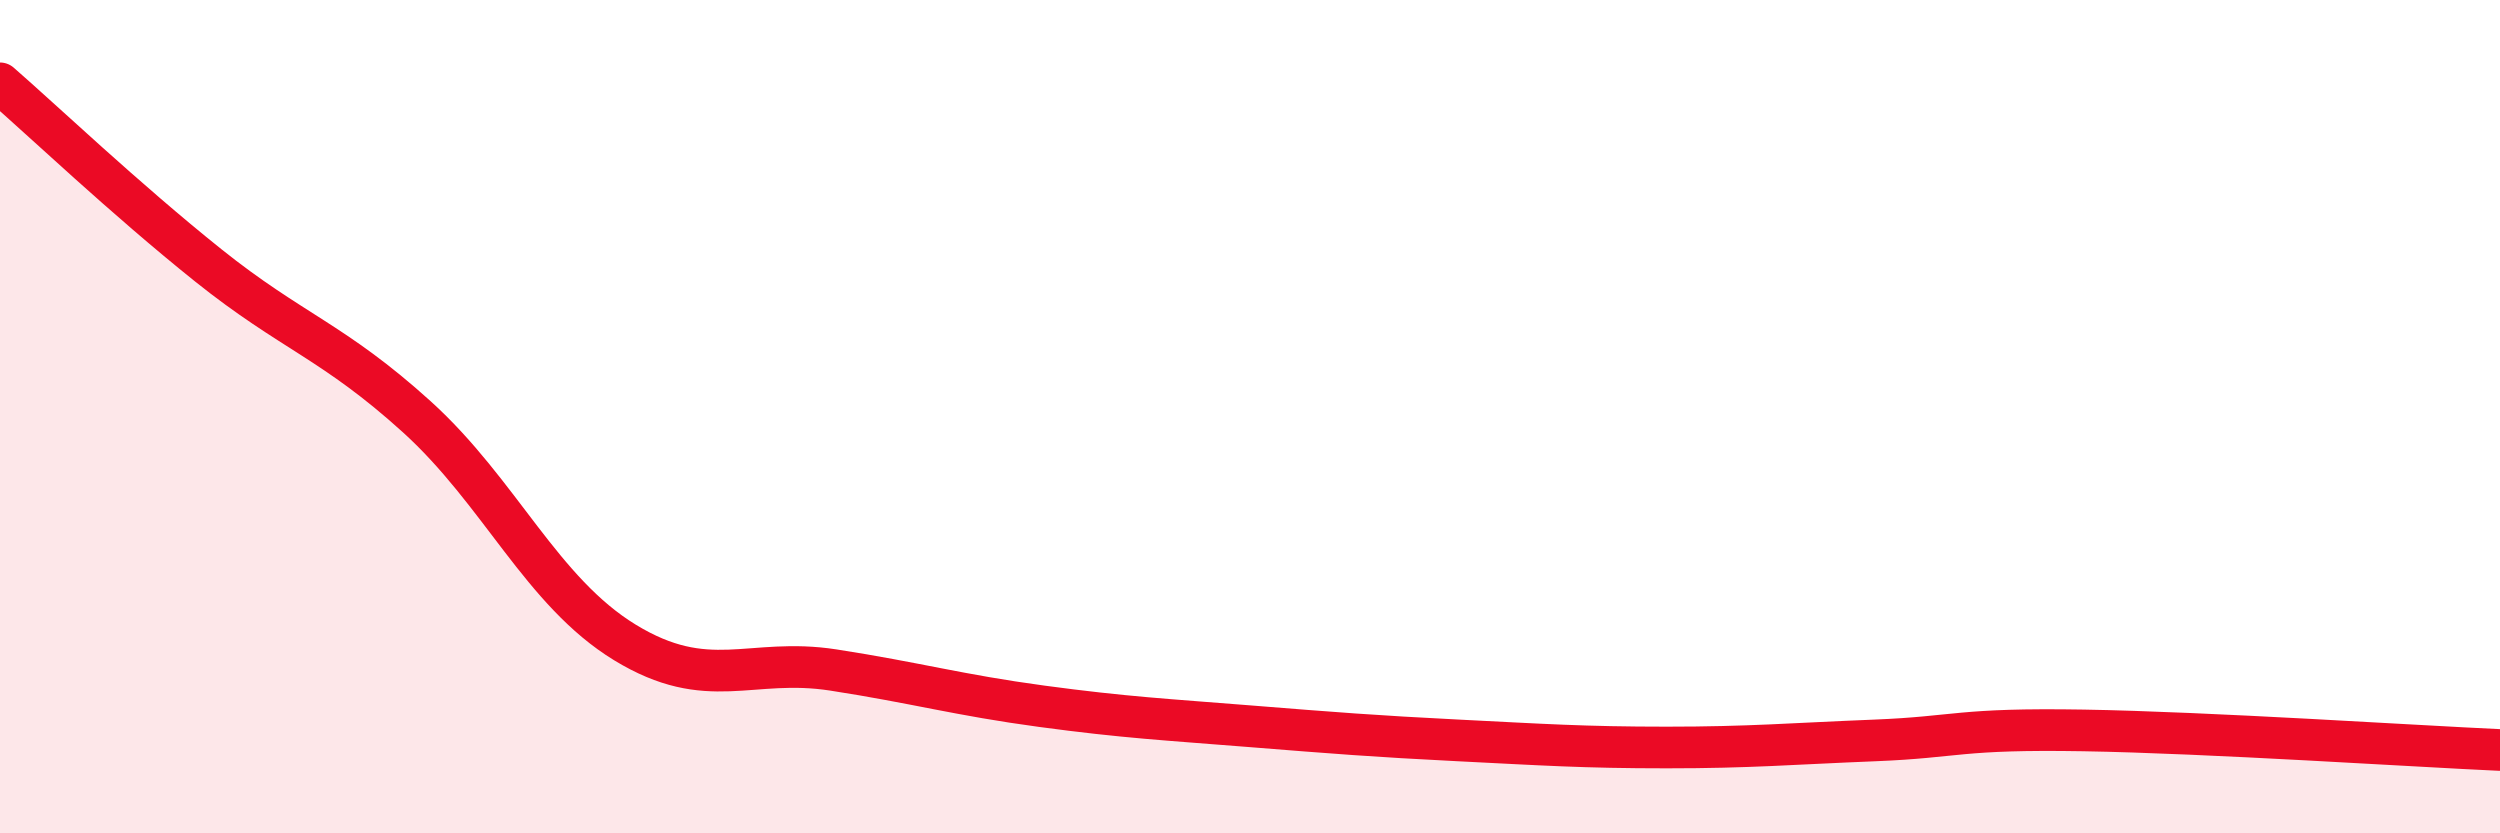
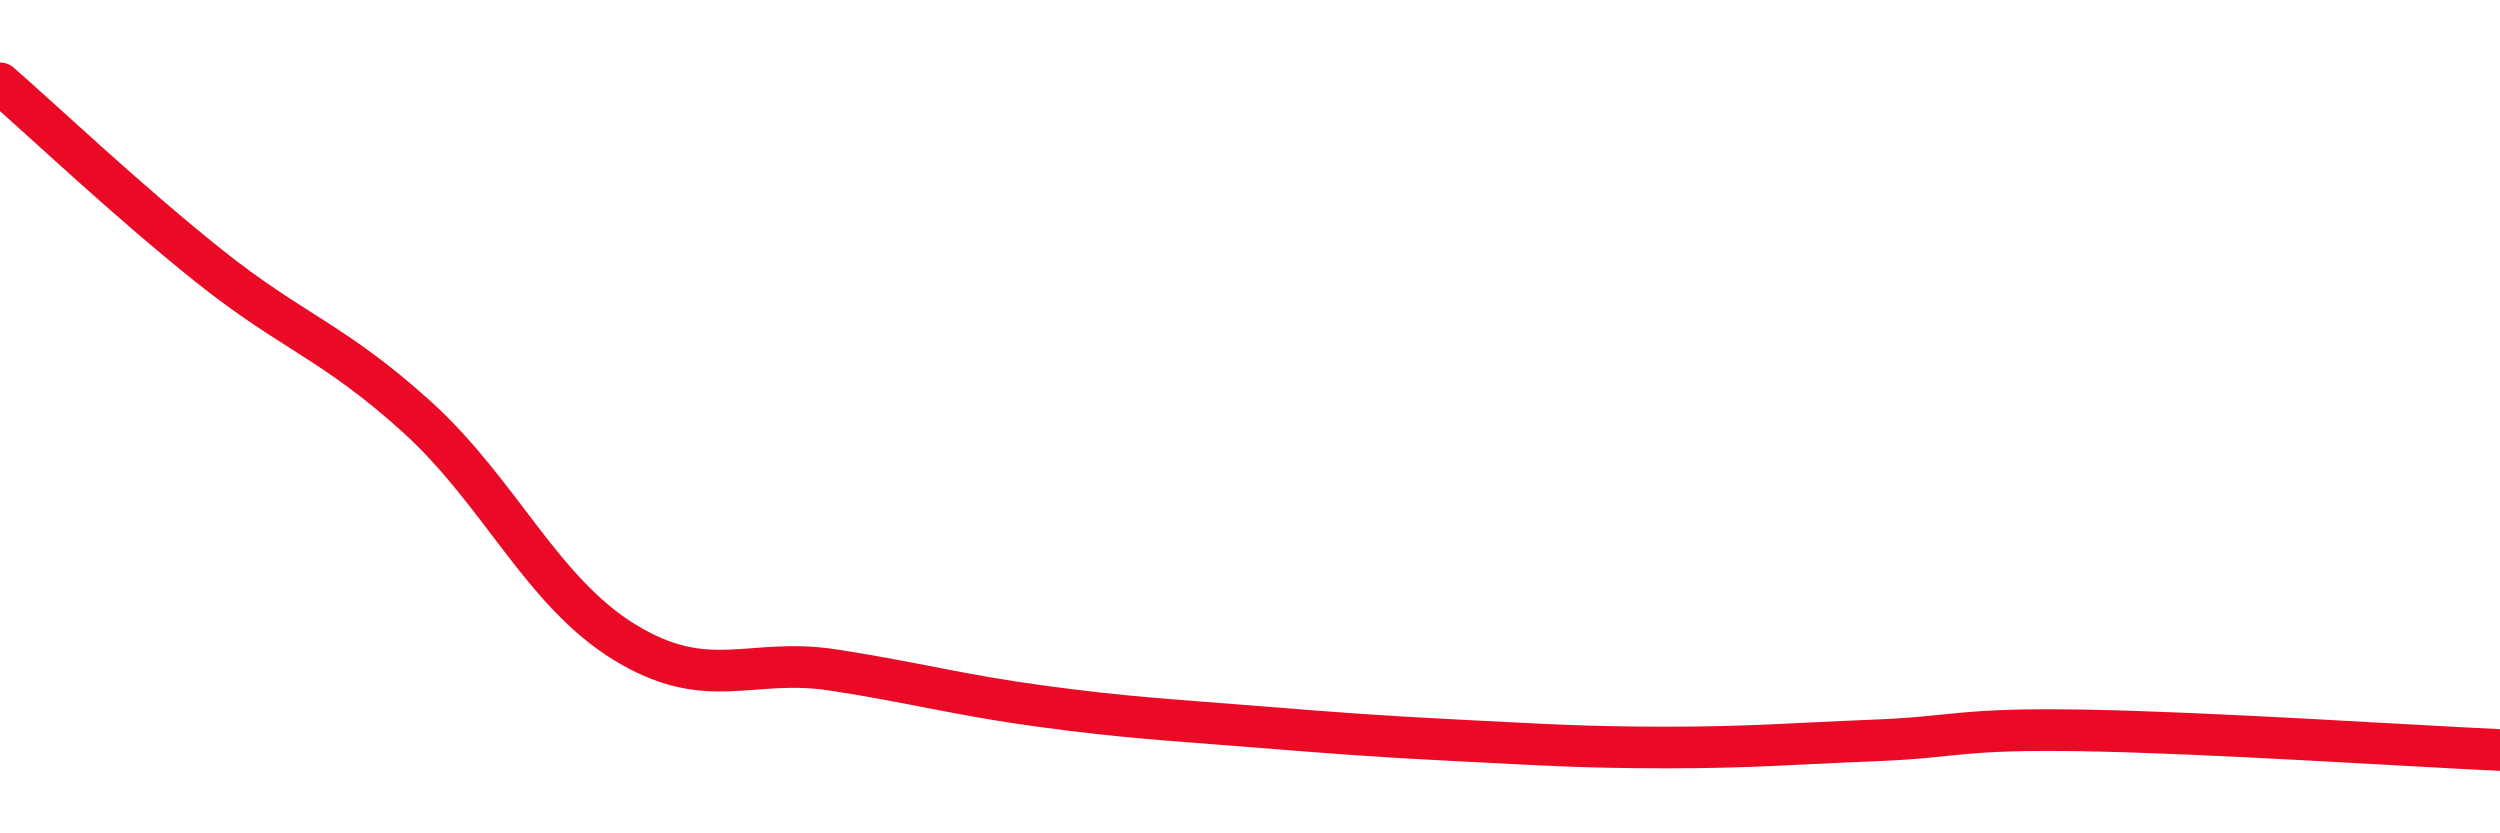
<svg xmlns="http://www.w3.org/2000/svg" width="60" height="20" viewBox="0 0 60 20">
-   <path d="M 0,2 C 1,2.87 3,4.77 5,6.37 C 7,7.97 8,8.19 10,10 C 12,11.81 13,14.2 15,15.42 C 17,16.64 18,15.77 20,16.08 C 22,16.39 23,16.68 25,16.95 C 27,17.22 28,17.27 30,17.43 C 32,17.59 33,17.67 35,17.77 C 37,17.87 38,17.94 40,17.94 C 42,17.94 43,17.85 45,17.77 C 47,17.69 47,17.48 50,17.53 C 53,17.58 58,17.91 60,18L60 20L0 20Z" fill="#EB0A25" opacity="0.1" stroke-linecap="round" stroke-linejoin="round" />
  <path d="M 0,2 C 1,2.87 3,4.77 5,6.37 C 7,7.97 8,8.19 10,10 C 12,11.81 13,14.2 15,15.42 C 17,16.64 18,15.77 20,16.08 C 22,16.39 23,16.68 25,16.95 C 27,17.22 28,17.27 30,17.43 C 32,17.59 33,17.67 35,17.77 C 37,17.87 38,17.94 40,17.94 C 42,17.94 43,17.85 45,17.77 C 47,17.69 47,17.48 50,17.53 C 53,17.58 58,17.91 60,18" stroke="#EB0A25" stroke-width="1" fill="none" stroke-linecap="round" stroke-linejoin="round" />
</svg>